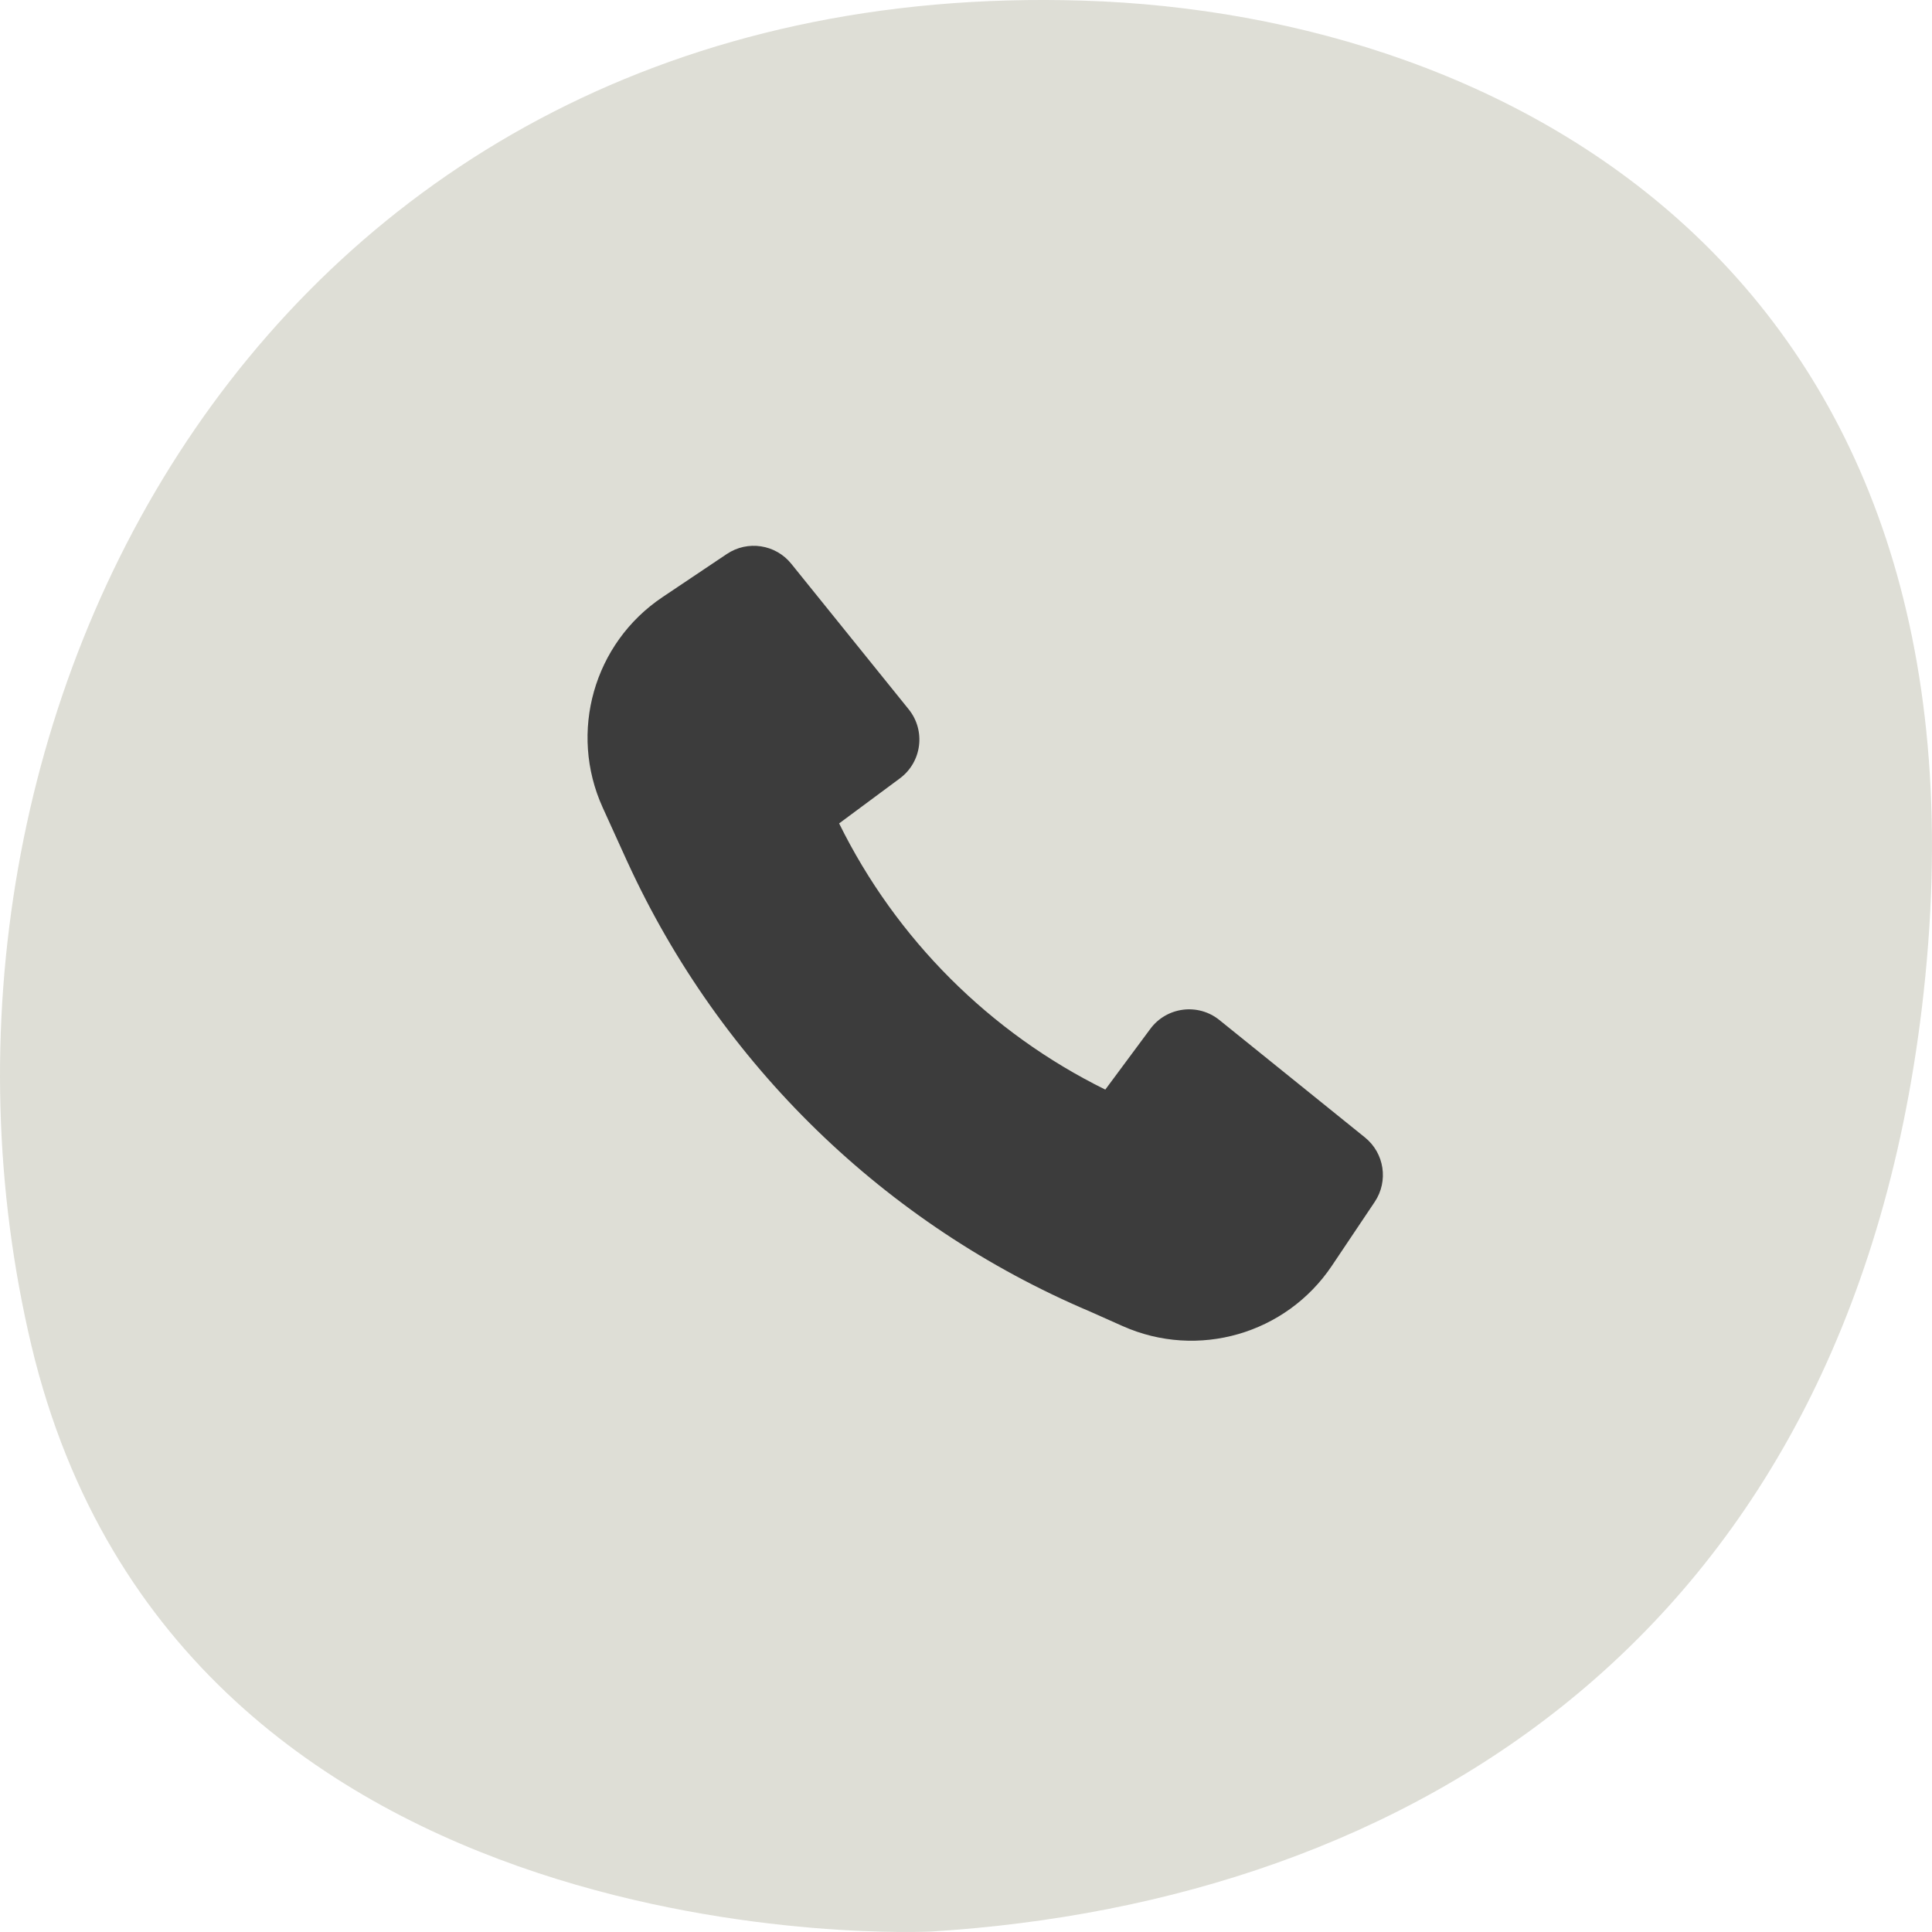
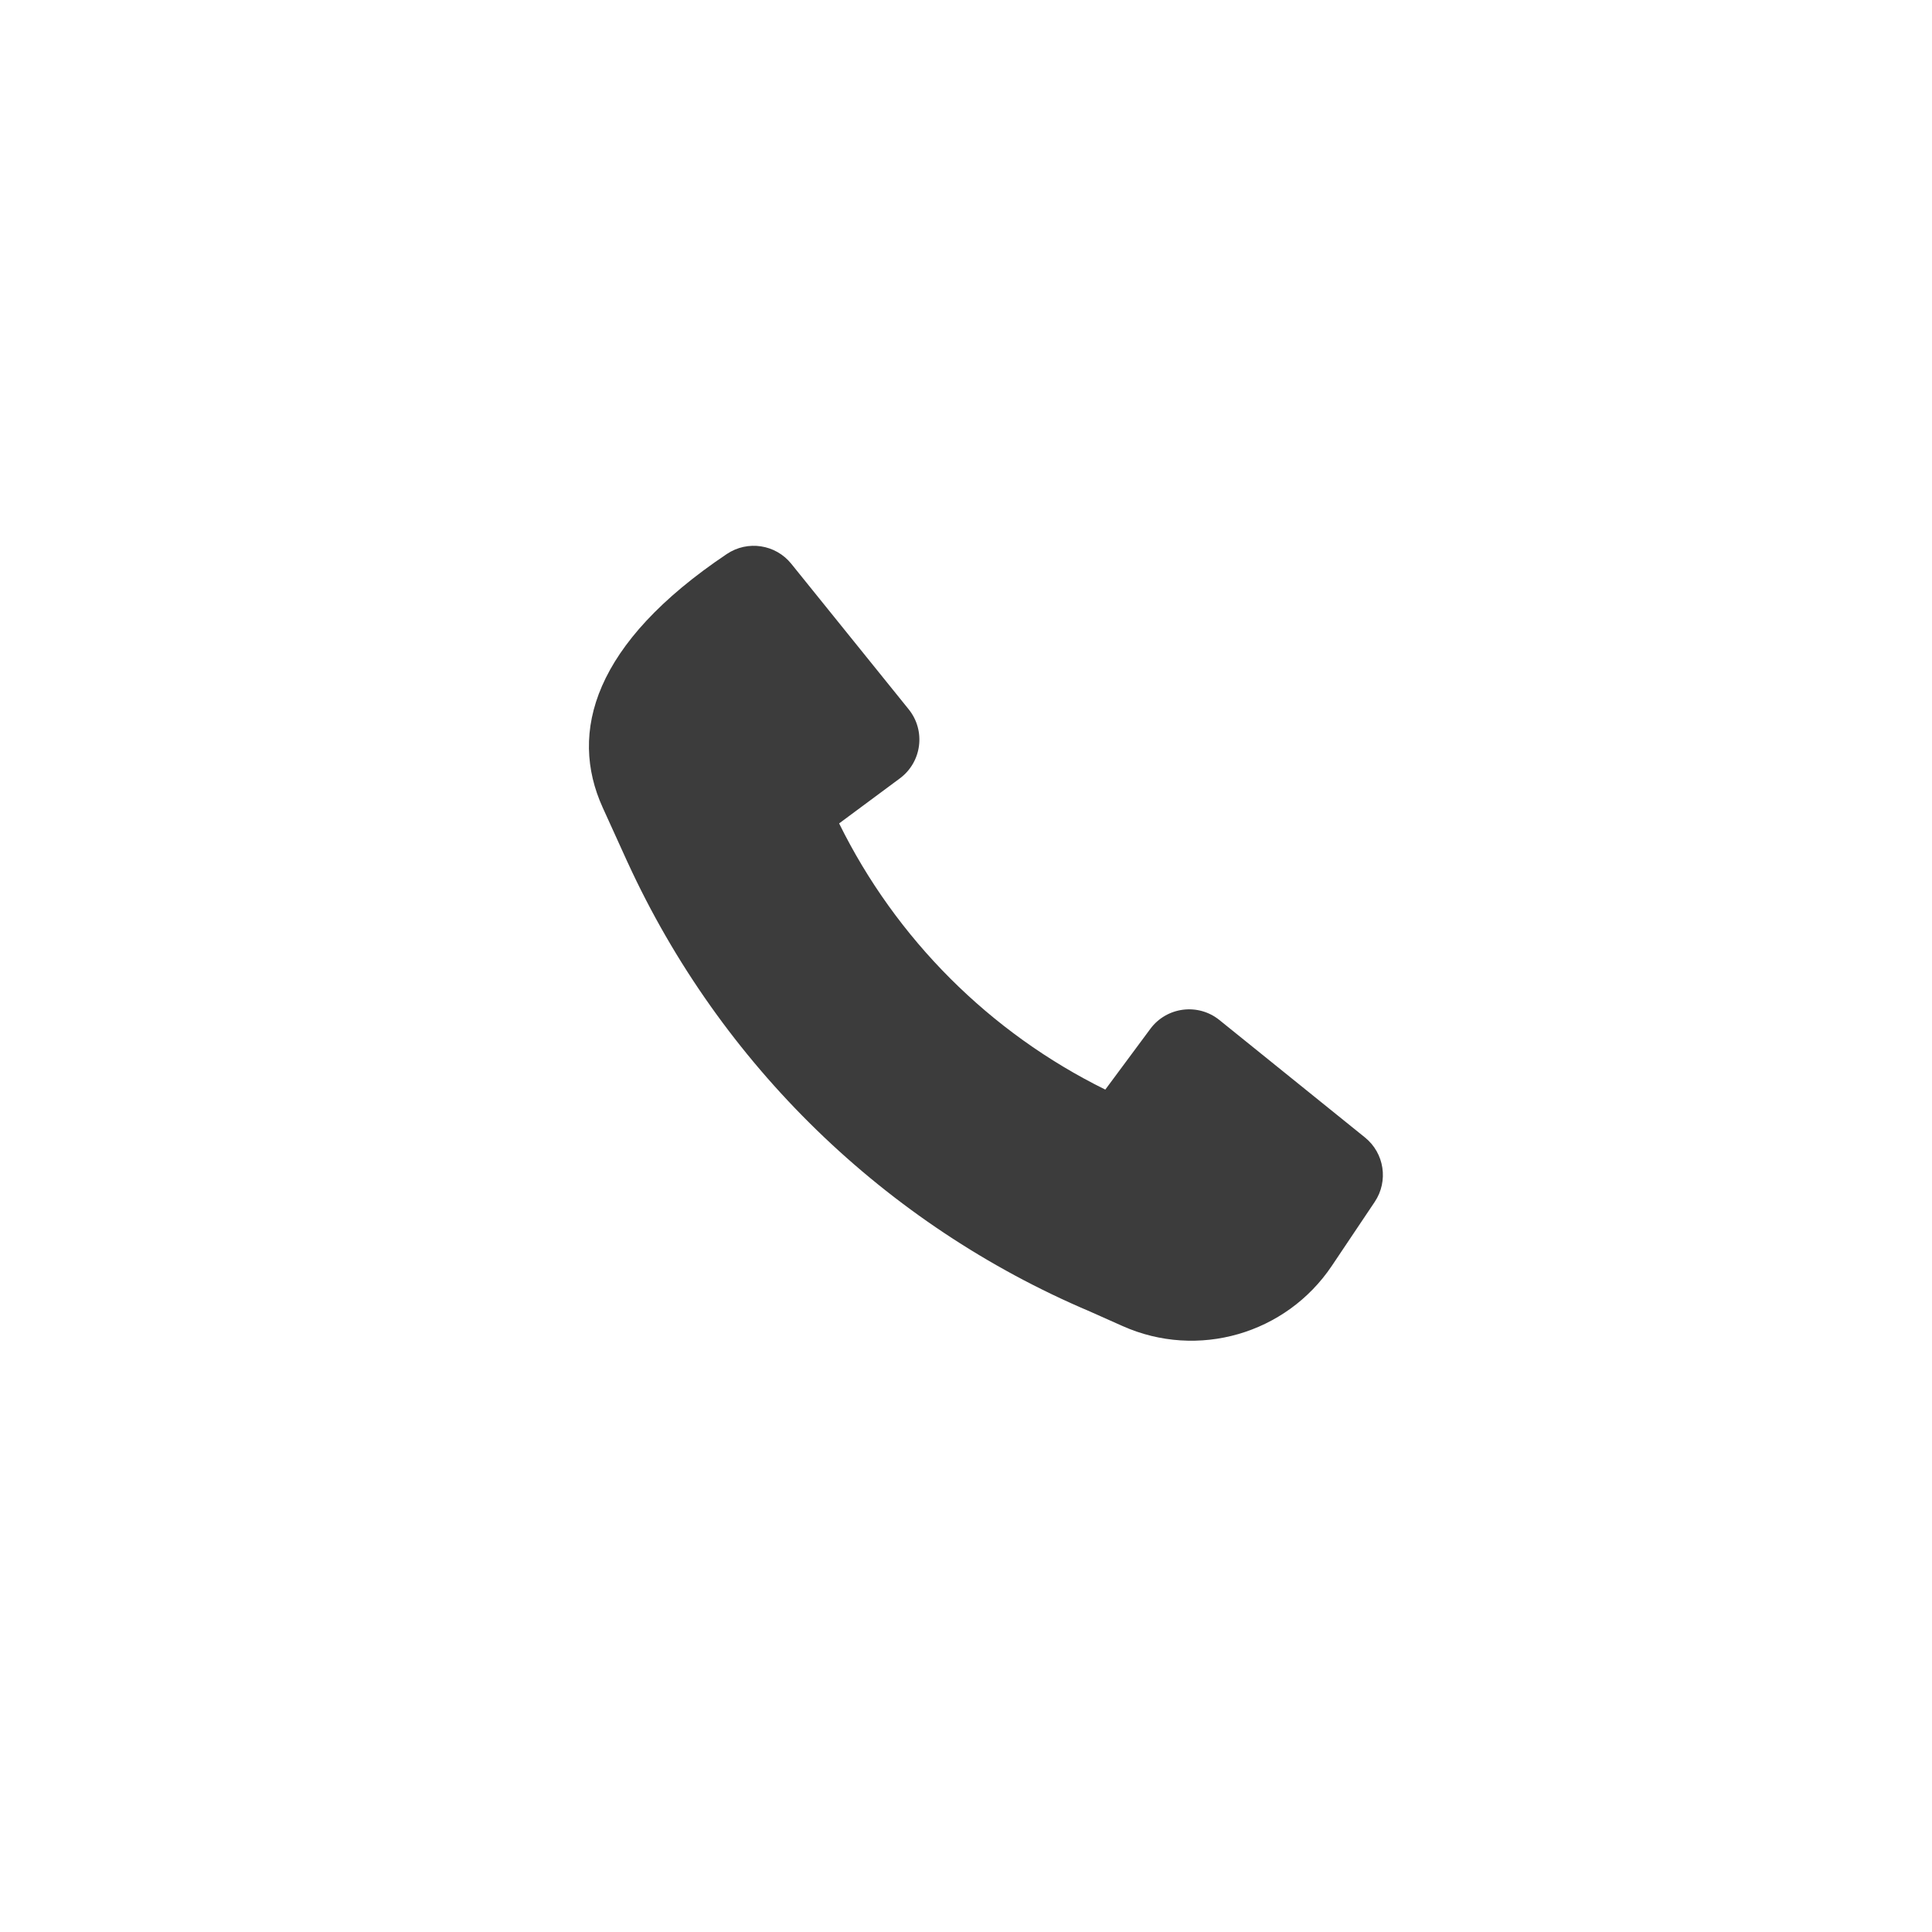
<svg xmlns="http://www.w3.org/2000/svg" width="40" height="40" viewBox="0 0 40 40" fill="none">
-   <path d="M19.299 39.99C19.299 39.99 3.738 40.797 0.651 27.861C-2.425 14.913 5.496 -0.517 22.424 0.013C31.321 0.29 41.45 5.759 39.827 20.55C38.363 33.859 29.148 39.376 19.287 39.99H19.299Z" fill="#DEDED6" />
-   <path d="M12.997 17.86C14.914 22.034 18.323 25.353 22.563 27.152L23.243 27.455C24.797 28.148 26.625 27.621 27.574 26.208L28.462 24.884C28.75 24.454 28.663 23.874 28.259 23.549L25.247 21.119C24.805 20.762 24.154 20.845 23.816 21.302L22.884 22.559C20.493 21.38 18.552 19.439 17.373 17.048L18.63 16.116C19.087 15.777 19.17 15.127 18.813 14.685L16.383 11.673C16.058 11.269 15.478 11.181 15.048 11.47L13.715 12.364C12.293 13.317 11.77 15.16 12.478 16.719L12.996 17.859L12.997 17.86Z" fill="#3C3C3C" />
+   <path d="M12.997 17.86C14.914 22.034 18.323 25.353 22.563 27.152L23.243 27.455C24.797 28.148 26.625 27.621 27.574 26.208L28.462 24.884C28.75 24.454 28.663 23.874 28.259 23.549L25.247 21.119C24.805 20.762 24.154 20.845 23.816 21.302L22.884 22.559C20.493 21.38 18.552 19.439 17.373 17.048L18.63 16.116C19.087 15.777 19.17 15.127 18.813 14.685L16.383 11.673C16.058 11.269 15.478 11.181 15.048 11.47C12.293 13.317 11.77 15.16 12.478 16.719L12.996 17.859L12.997 17.86Z" fill="#3C3C3C" />
</svg>